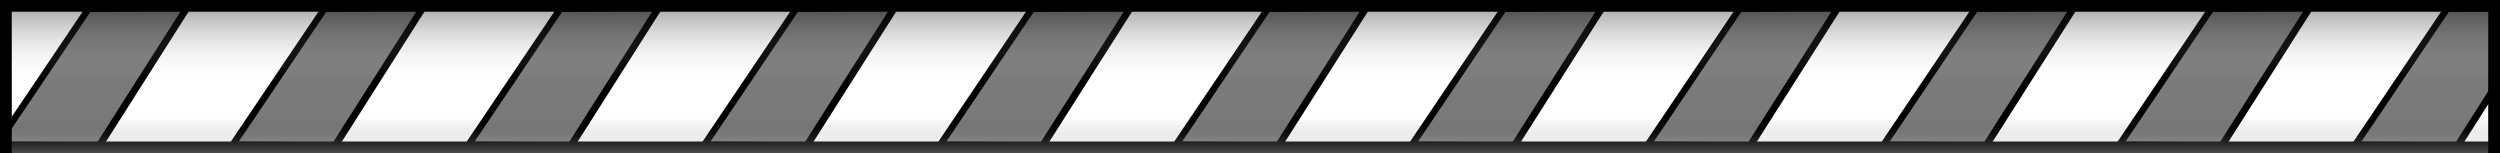
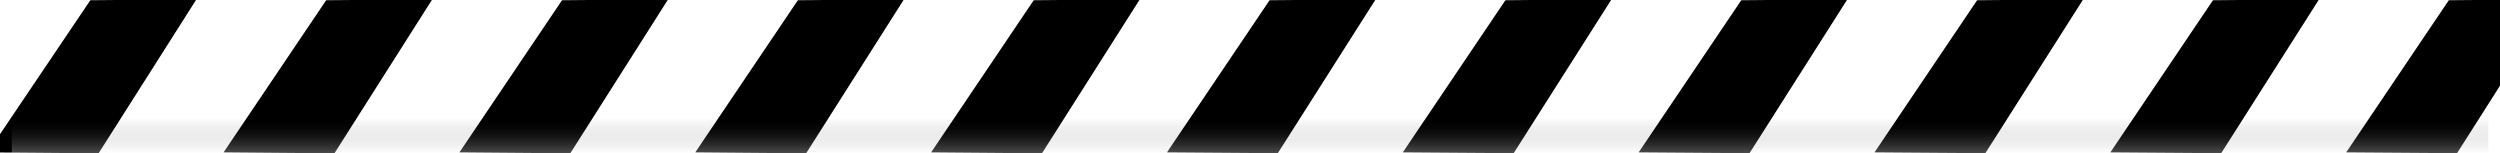
<svg xmlns="http://www.w3.org/2000/svg" version="1.0" width="212px" height="13px" viewBox="0 0 212 13" xml:space="preserve">
  <rect x="0" y="0" width="100%" height="100%" fill="#FFFFFF" />
  <linearGradient id="linear-gradient" gradientTransform="rotate(90)">
    <stop offset="0%" stop-color="#000000" stop-opacity="0.3" />
    <stop offset="100%" stop-color="#ffffff" stop-opacity="0" />
  </linearGradient>
  <linearGradient id="linear-gradient2" gradientTransform="rotate(90)">
    <stop offset="0%" stop-color="#000000" stop-opacity="0" />
    <stop offset="100%" stop-color="#ffffff" stop-opacity="0.3" />
  </linearGradient>
  <g>
    <path fill="#000000" d="M-21.04 12.92l8.7-12.9 9-.08-8.3 13.05zm20 0L7.66.02l9-.08L8.36 13zm20 0l8.7-12.9 9-.08L28.36 13zm20 0l8.7-12.9 9-.08L48.36 13zm20 0l8.7-12.9 9-.08L68.36 13zm20 0l8.7-12.9 9-.08L88.36 13zm20 0l8.7-12.9 9-.08-8.3 13.05zm20 0l8.7-12.9 9-.08-8.3 13.05zm20 0l8.7-12.9 9-.08-8.3 13.05zm20 0l8.7-12.9 9-.08-8.3 13.05zm20 0l8.7-12.9 9-.08-8.3 13.05zm20 0l8.7-12.9 9-.08-8.3 13.05zm20 0l8.7-12.9 9-.08-8.3 13.05zm20 0l8.7-12.9 9-.08-8.3 13.05z" />
-     <path fill="#7a7a7a" d="M-19.75 12l7.42-11 7.66-.06-7.08 11.12zm20 0L7.67 1l7.66-.06-7.08 11.12zm20 0l7.42-11 7.66-.06-7.08 11.12zm20 0l7.42-11 7.66-.06-7.08 11.12zm20 0l7.42-11 7.66-.06-7.08 11.12zm20 0l7.42-11 7.66-.06-7.08 11.12zm20 0l7.42-11 7.66-.06-7.08 11.12zm20 0l7.42-11 7.66-.06-7.08 11.12zm20 0l7.42-11 7.66-.06-7.08 11.12zm20 0l7.42-11 7.66-.06-7.08 11.12zm20 0l7.42-11 7.66-.06-7.08 11.12zm20 0l7.42-11 7.66-.06-7.08 11.12zm20 0l7.42-11 7.66-.06-7.08 11.12zm20 0l7.42-11 7.66-.06-7.08 11.12z" />
    <animateTransform attributeName="transform" type="translate" from="0 0" to="20 0" dur="900ms" repeatCount="indefinite" />
  </g>
-   <path fill="#000000" d="M0,13V0H212V13H0ZM211,1H1V12H211V1Z" fill-rule="evenodd" />
-   <rect fill="url(#linear-gradient)" x="1" y="1" width="210" height="6" />
  <rect fill="url(#linear-gradient2)" x="1" y="10" width="210" height="3" />
</svg>